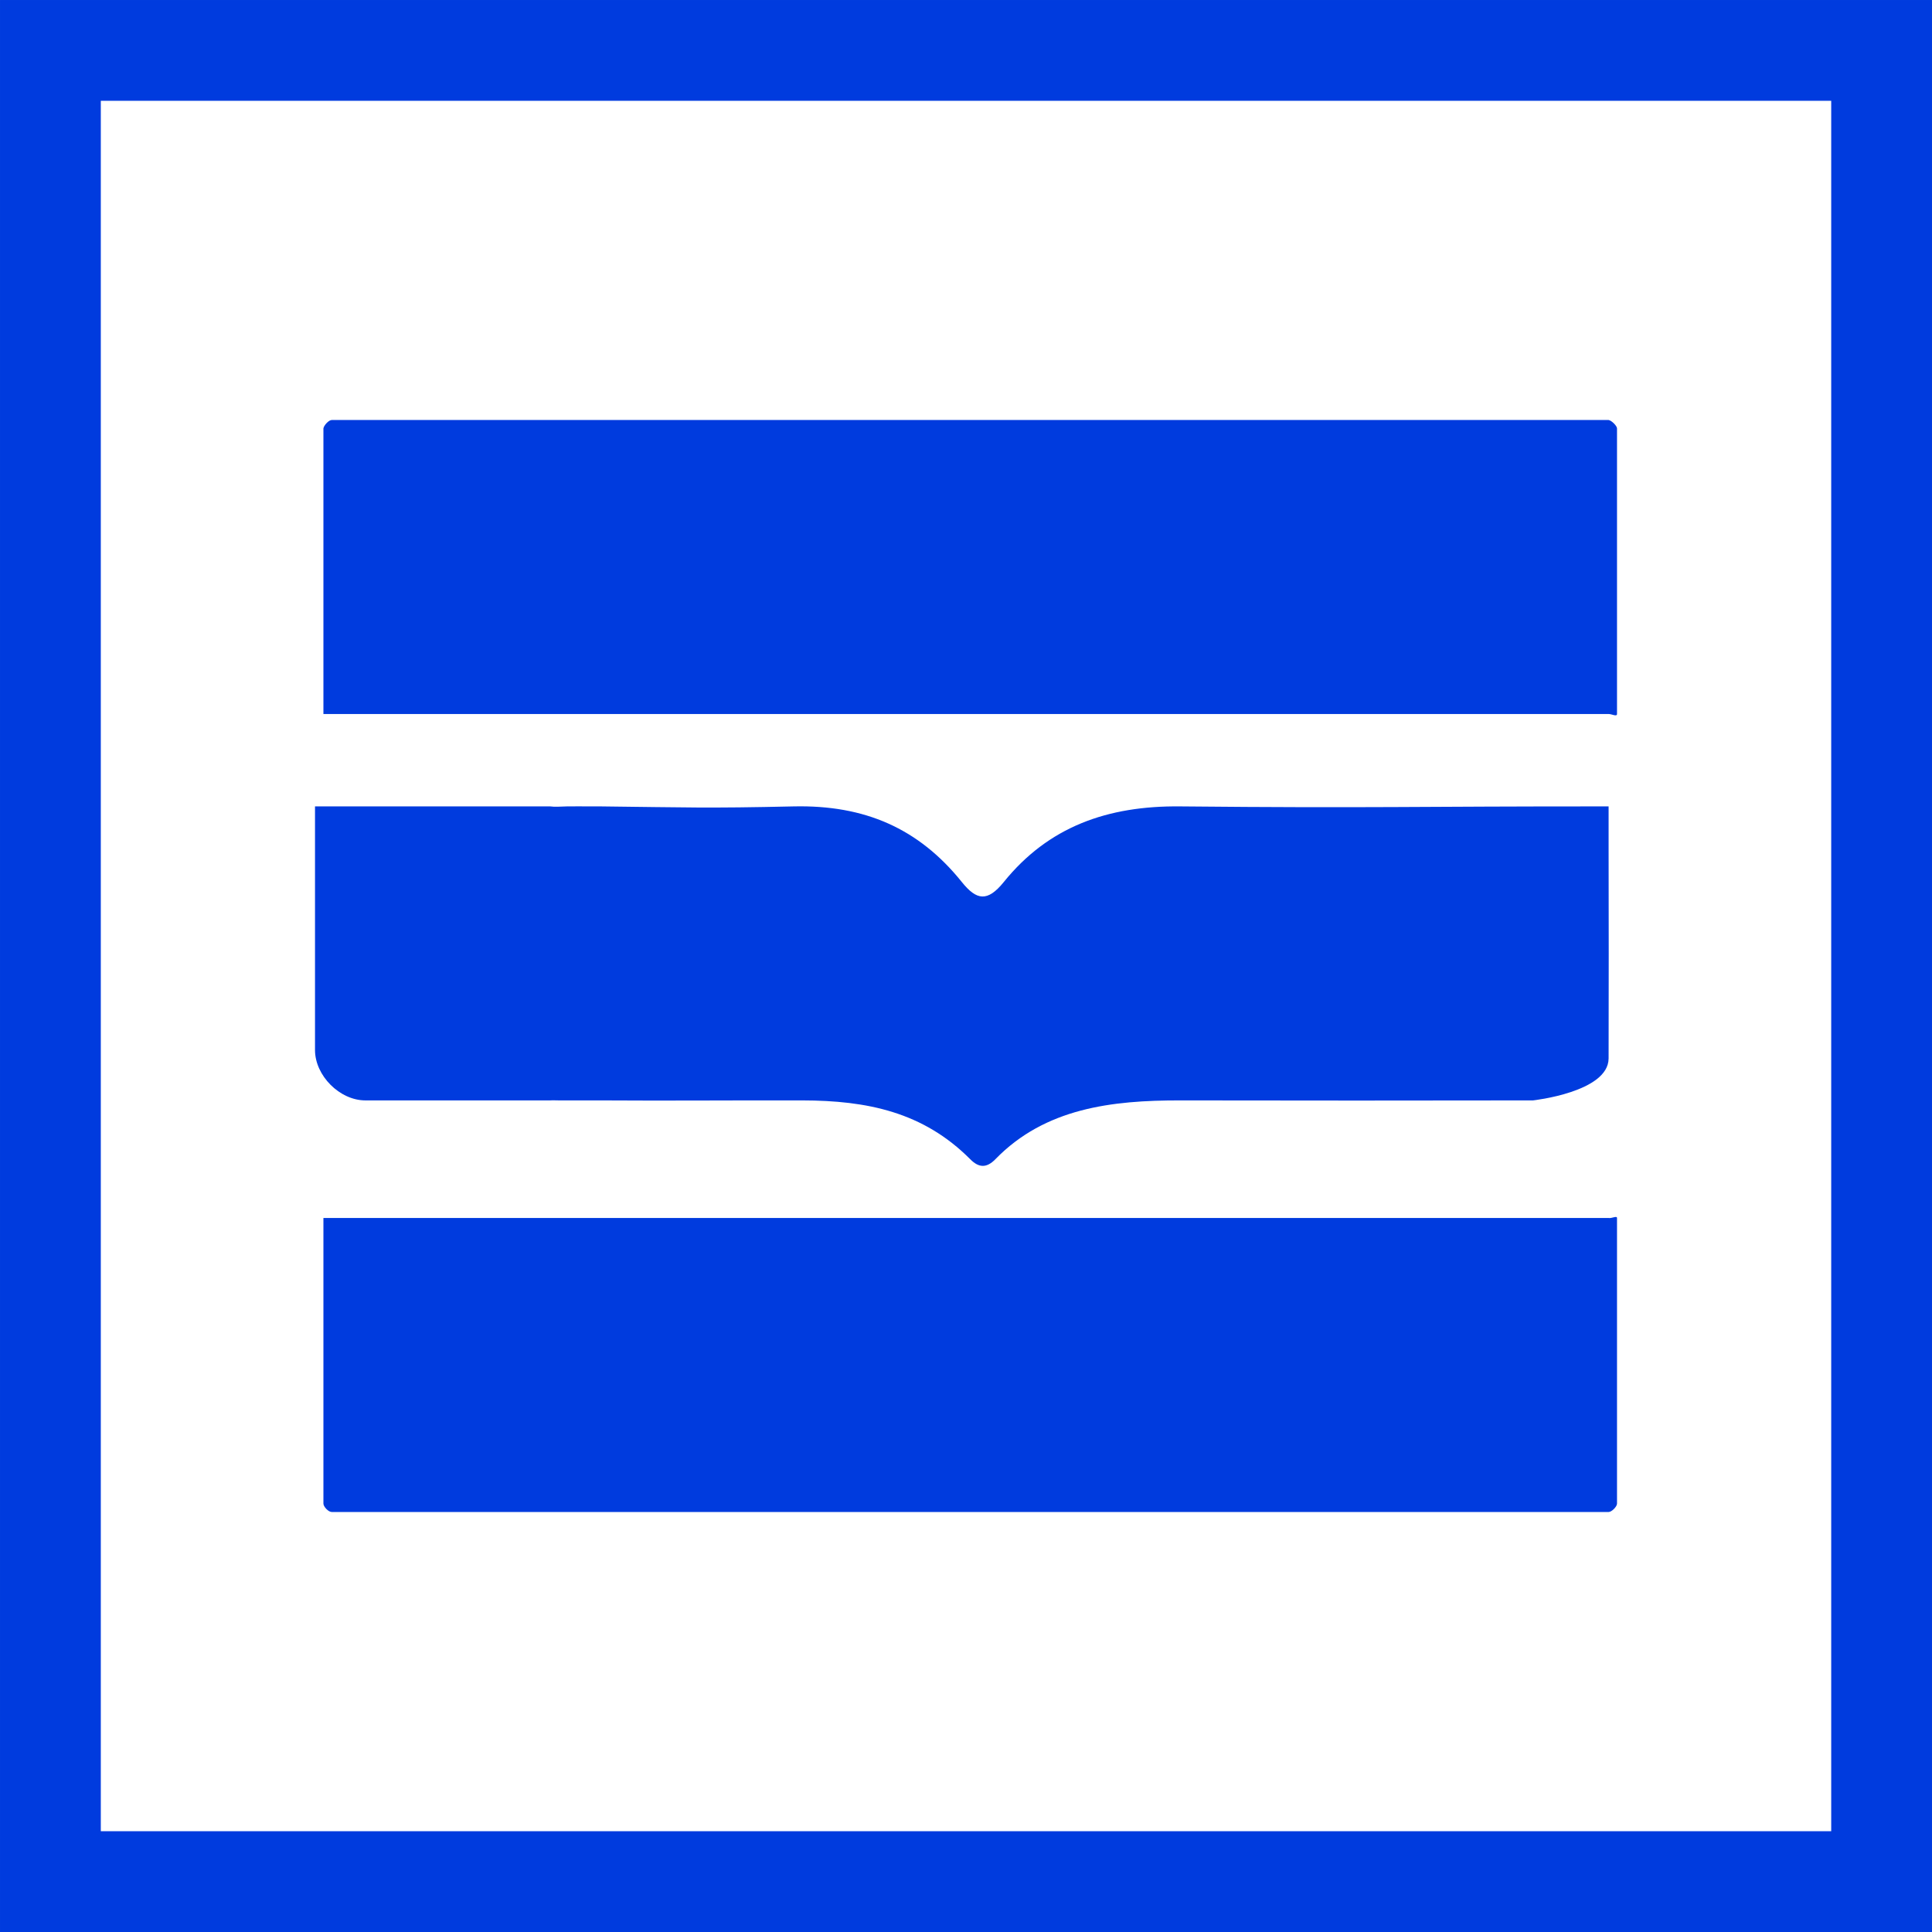
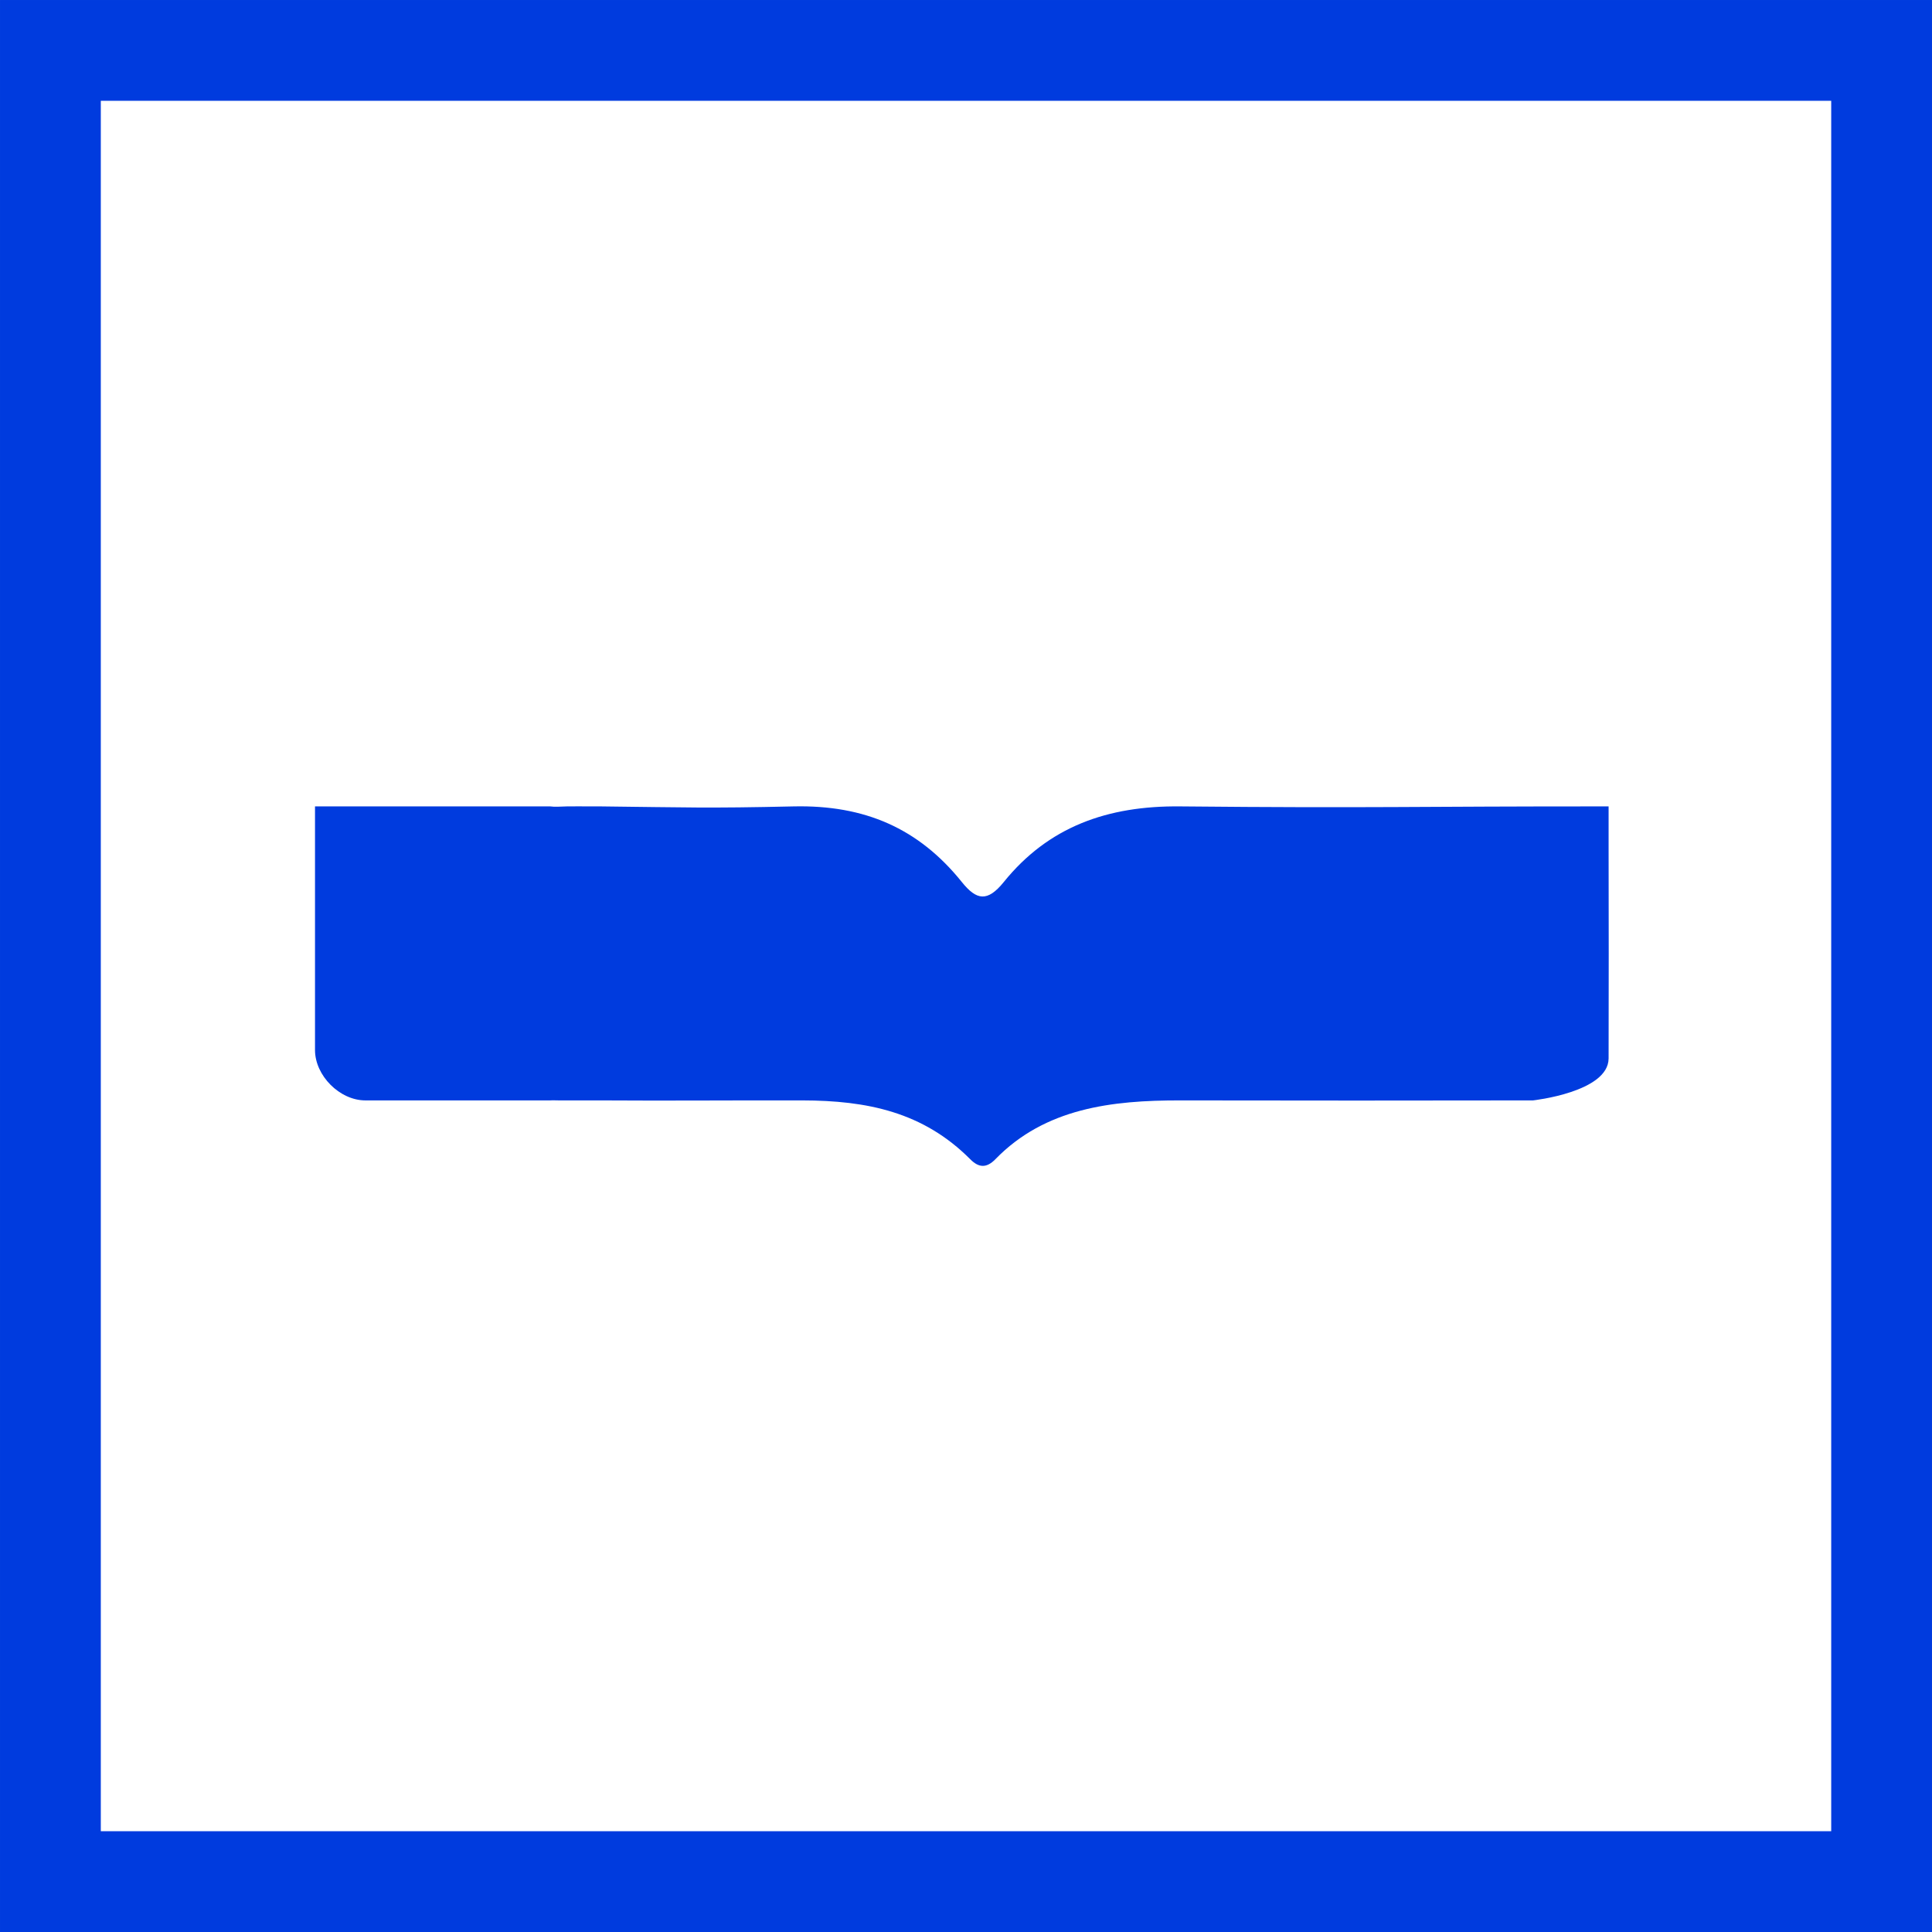
<svg xmlns="http://www.w3.org/2000/svg" width="192" height="192" viewBox="0 0 192 192" fill="none">
  <rect x="0" y="0" width="192" height="192" fill="#808080" stroke="none" />
  <g clip-path="url(#clip0_1295_59699)">
    <rect width="192" height="192" fill="white" />
    <rect x="5.009" y="5.009" width="181.983" height="181.983" stroke="#003BDE" stroke-width="10.017" />
-     <path d="M159.862 41.739H32.975C32.667 41.739 32.185 42.276 32.141 42.574V70.957H159.862C160.171 70.957 160.697 71.254 160.697 70.957V42.574C160.697 42.331 160.171 41.794 159.862 41.739ZM159.862 121.043H32.141V149.426C32.141 149.724 32.623 150.261 32.975 150.261H159.862C160.171 150.261 160.697 149.724 160.697 149.426V121.043C160.697 120.79 160.171 121.099 159.862 121.043Z" fill="#003BDE" />
    <path d="M159.861 84.313C159.872 91.334 159.883 98.151 159.861 105.183C159.85 108.54 152.348 109.357 152.348 109.357C132.778 109.367 136.847 109.389 117.287 109.357C110.495 109.346 103.859 110.12 98.922 115.2C98.038 116.105 97.268 116.061 96.418 115.2C91.735 110.501 86.161 109.367 79.722 109.357C71.019 109.346 66.888 109.4 59.687 109.357C58.605 109.346 57.618 109.367 56.348 109.357H55.513C55.204 109.357 54.944 109.335 54.679 109.357H36.313C33.751 109.357 31.305 106.888 31.305 104.348V94.33V80.139H54.679C55.187 80.204 55.52 80.161 56.348 80.139C57.121 80.128 57.737 80.139 58.852 80.139H59.687C68.313 80.237 70.262 80.335 78.887 80.139C85.922 79.987 91.287 82.31 95.583 87.652C97.052 89.484 98.133 89.658 99.757 87.652C104.186 82.169 110.042 80.063 117.287 80.139C136.582 80.324 140.567 80.128 159.861 80.139C159.861 80.139 159.861 80.127 159.861 84.313Z" fill="#003BDE" />
  </g>
  <defs>
    <clipPath id="clip0_1295_59699">
      <rect width="192" height="192" fill="white" />
    </clipPath>
  </defs>
</svg>